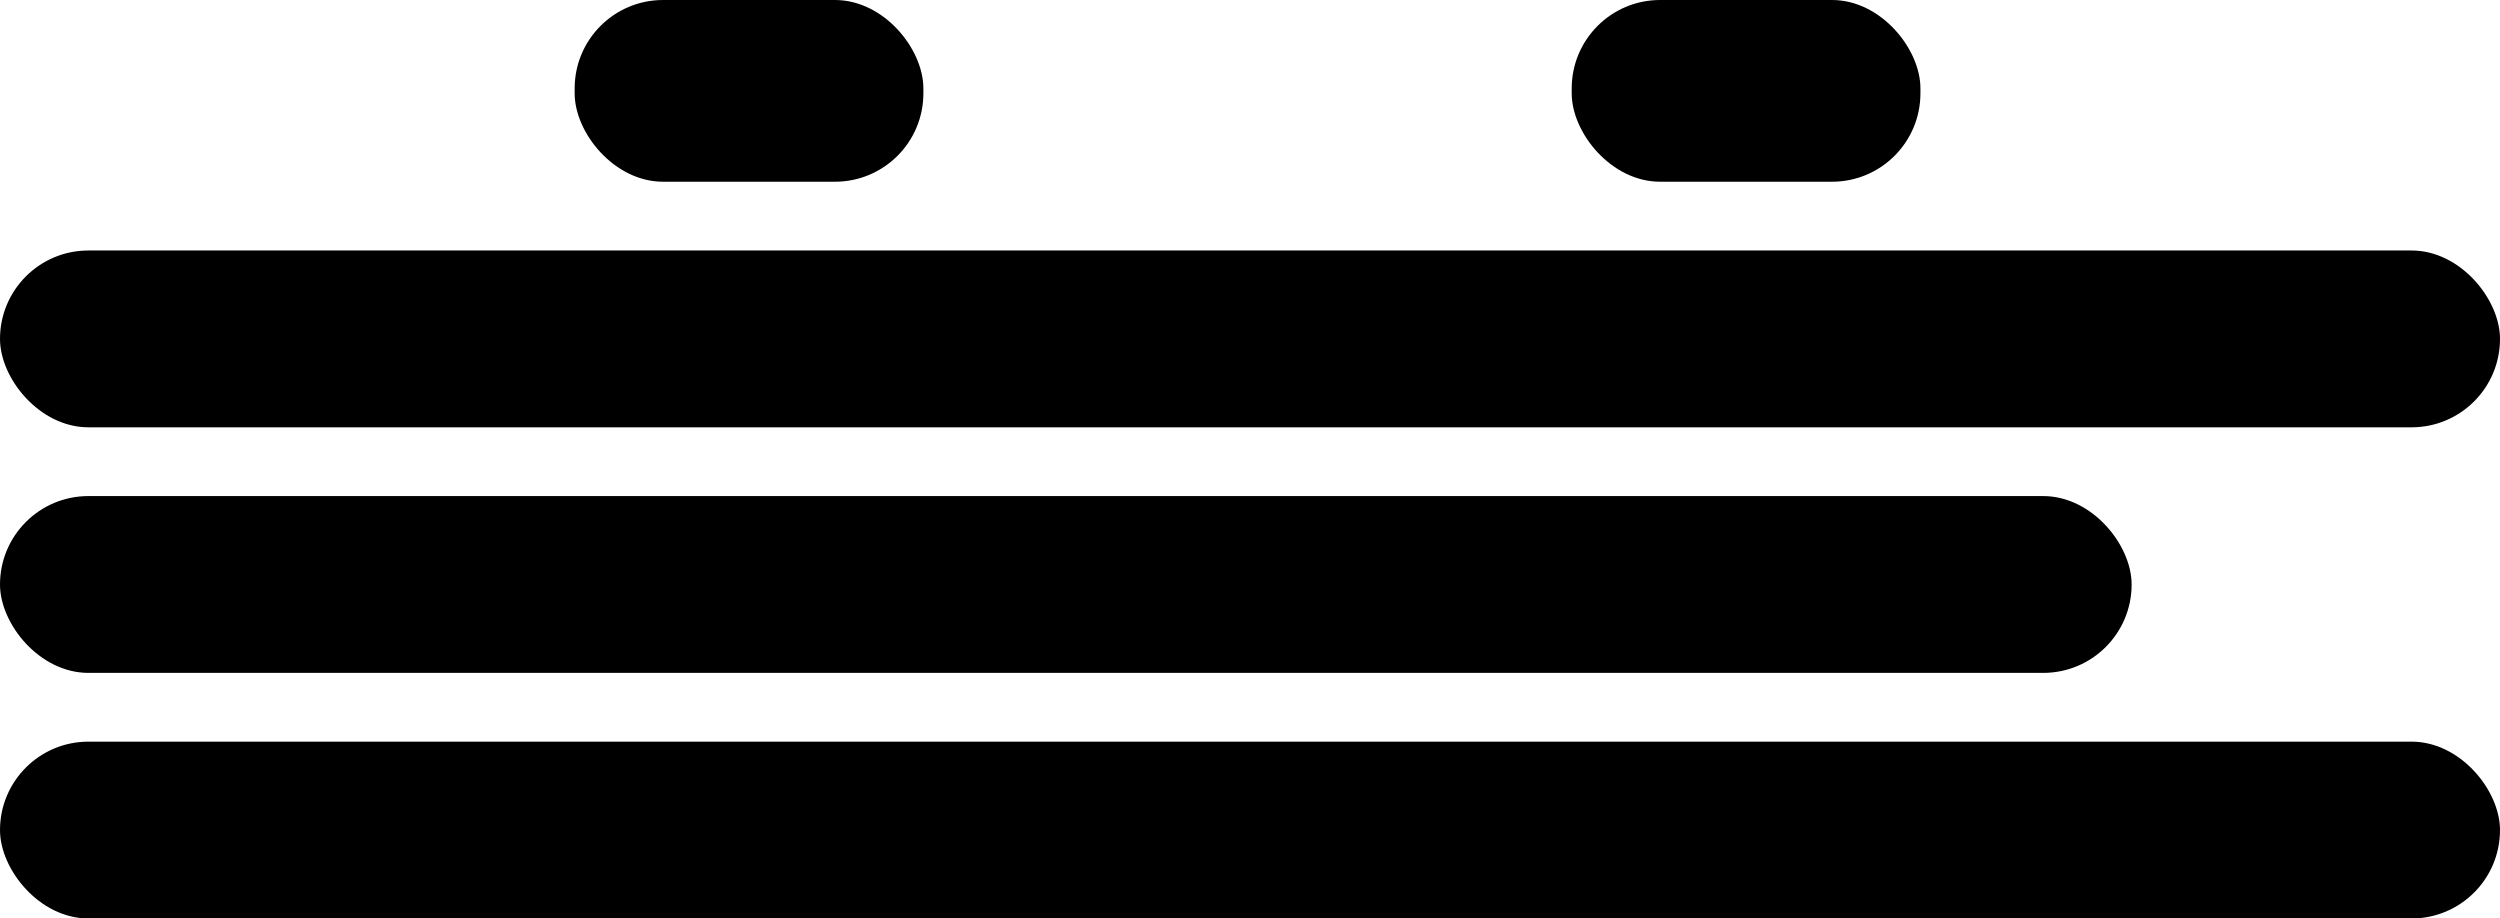
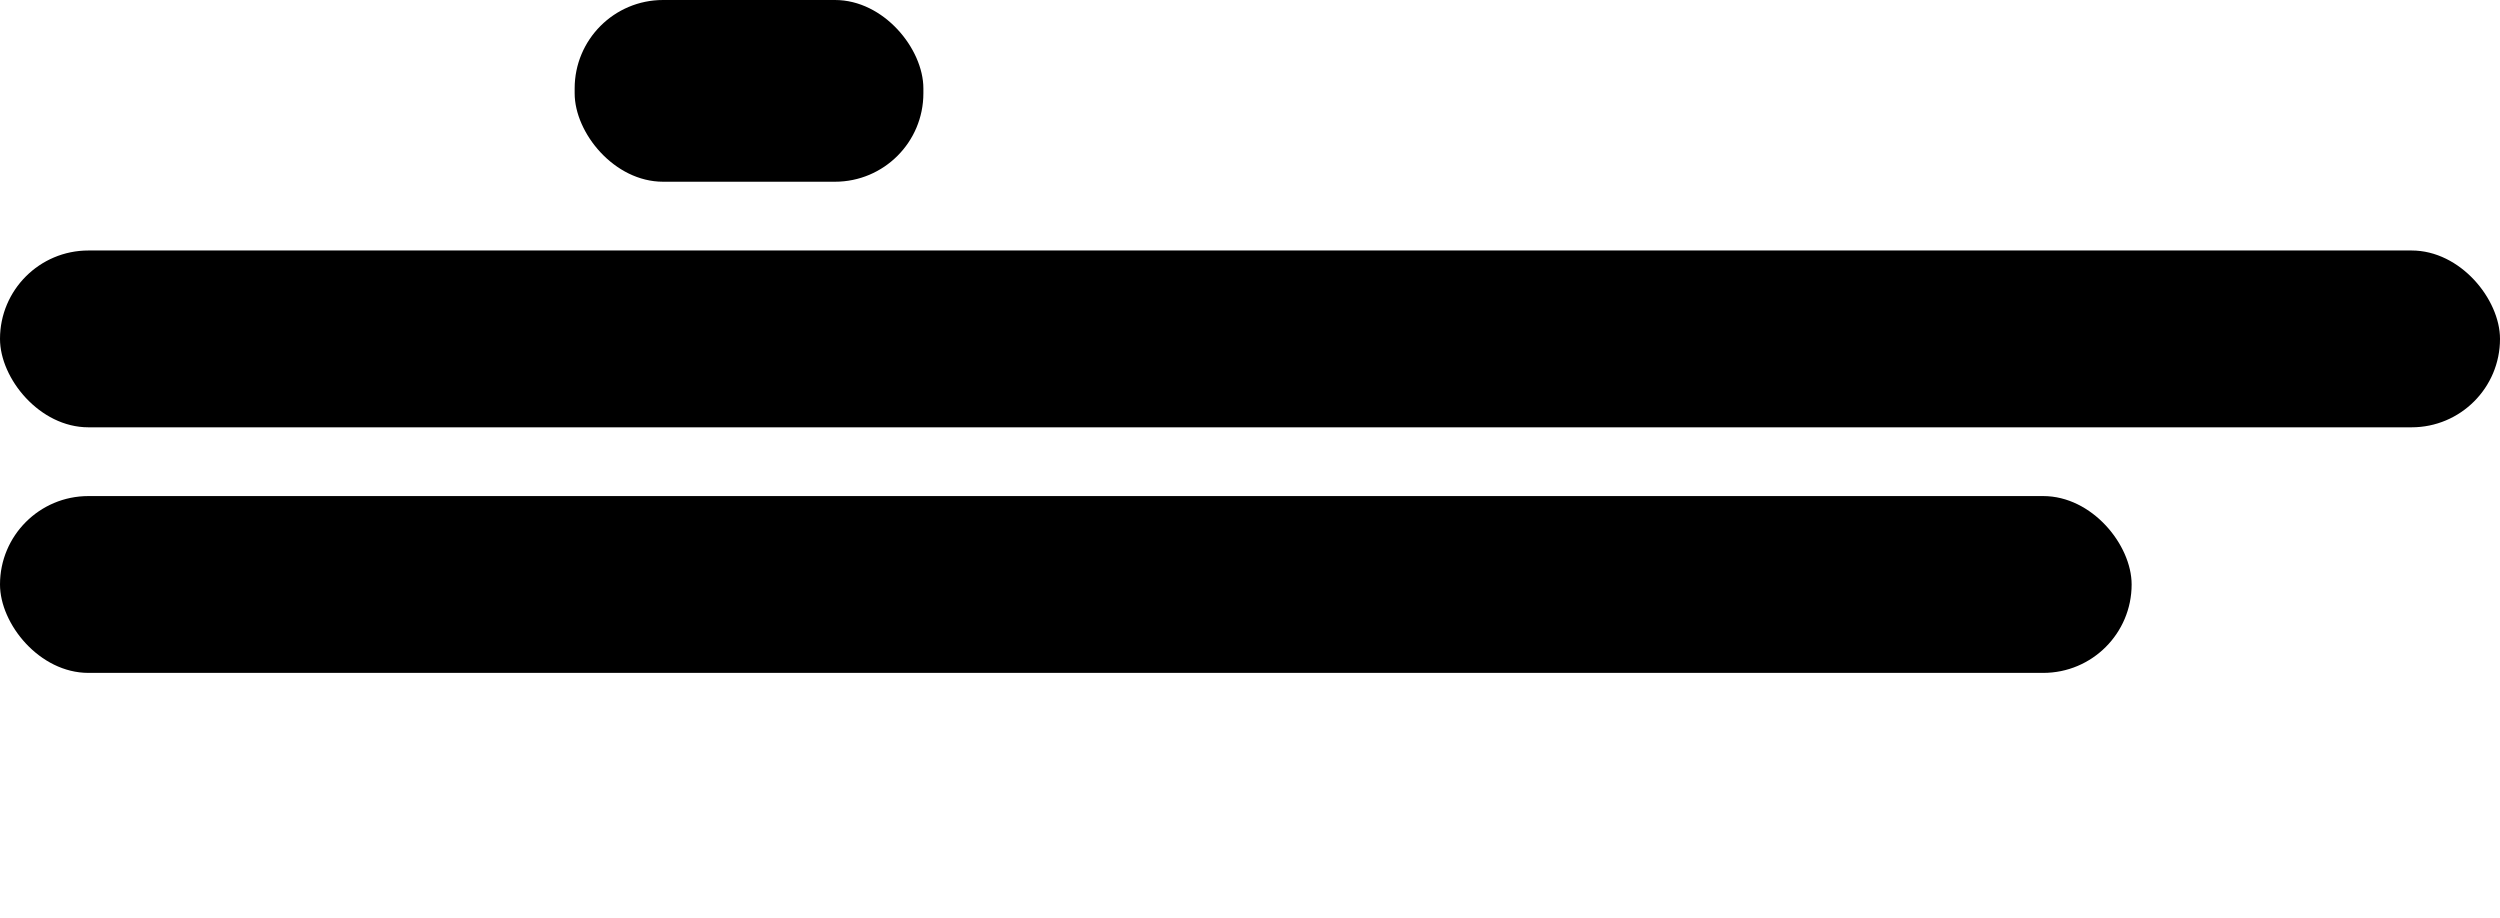
<svg xmlns="http://www.w3.org/2000/svg" width="509" height="187" viewBox="0 0 509 187" fill="none">
  <rect y="51" width="509" height="36" rx="18" fill="black" />
-   <rect y="151" width="509" height="36" rx="18" fill="black" />
  <rect y="101" width="434" height="36" rx="18" fill="black" />
  <rect x="117" width="71" height="37" rx="18" fill="black" />
-   <rect x="320" width="71" height="37" rx="18" fill="black" />
</svg>